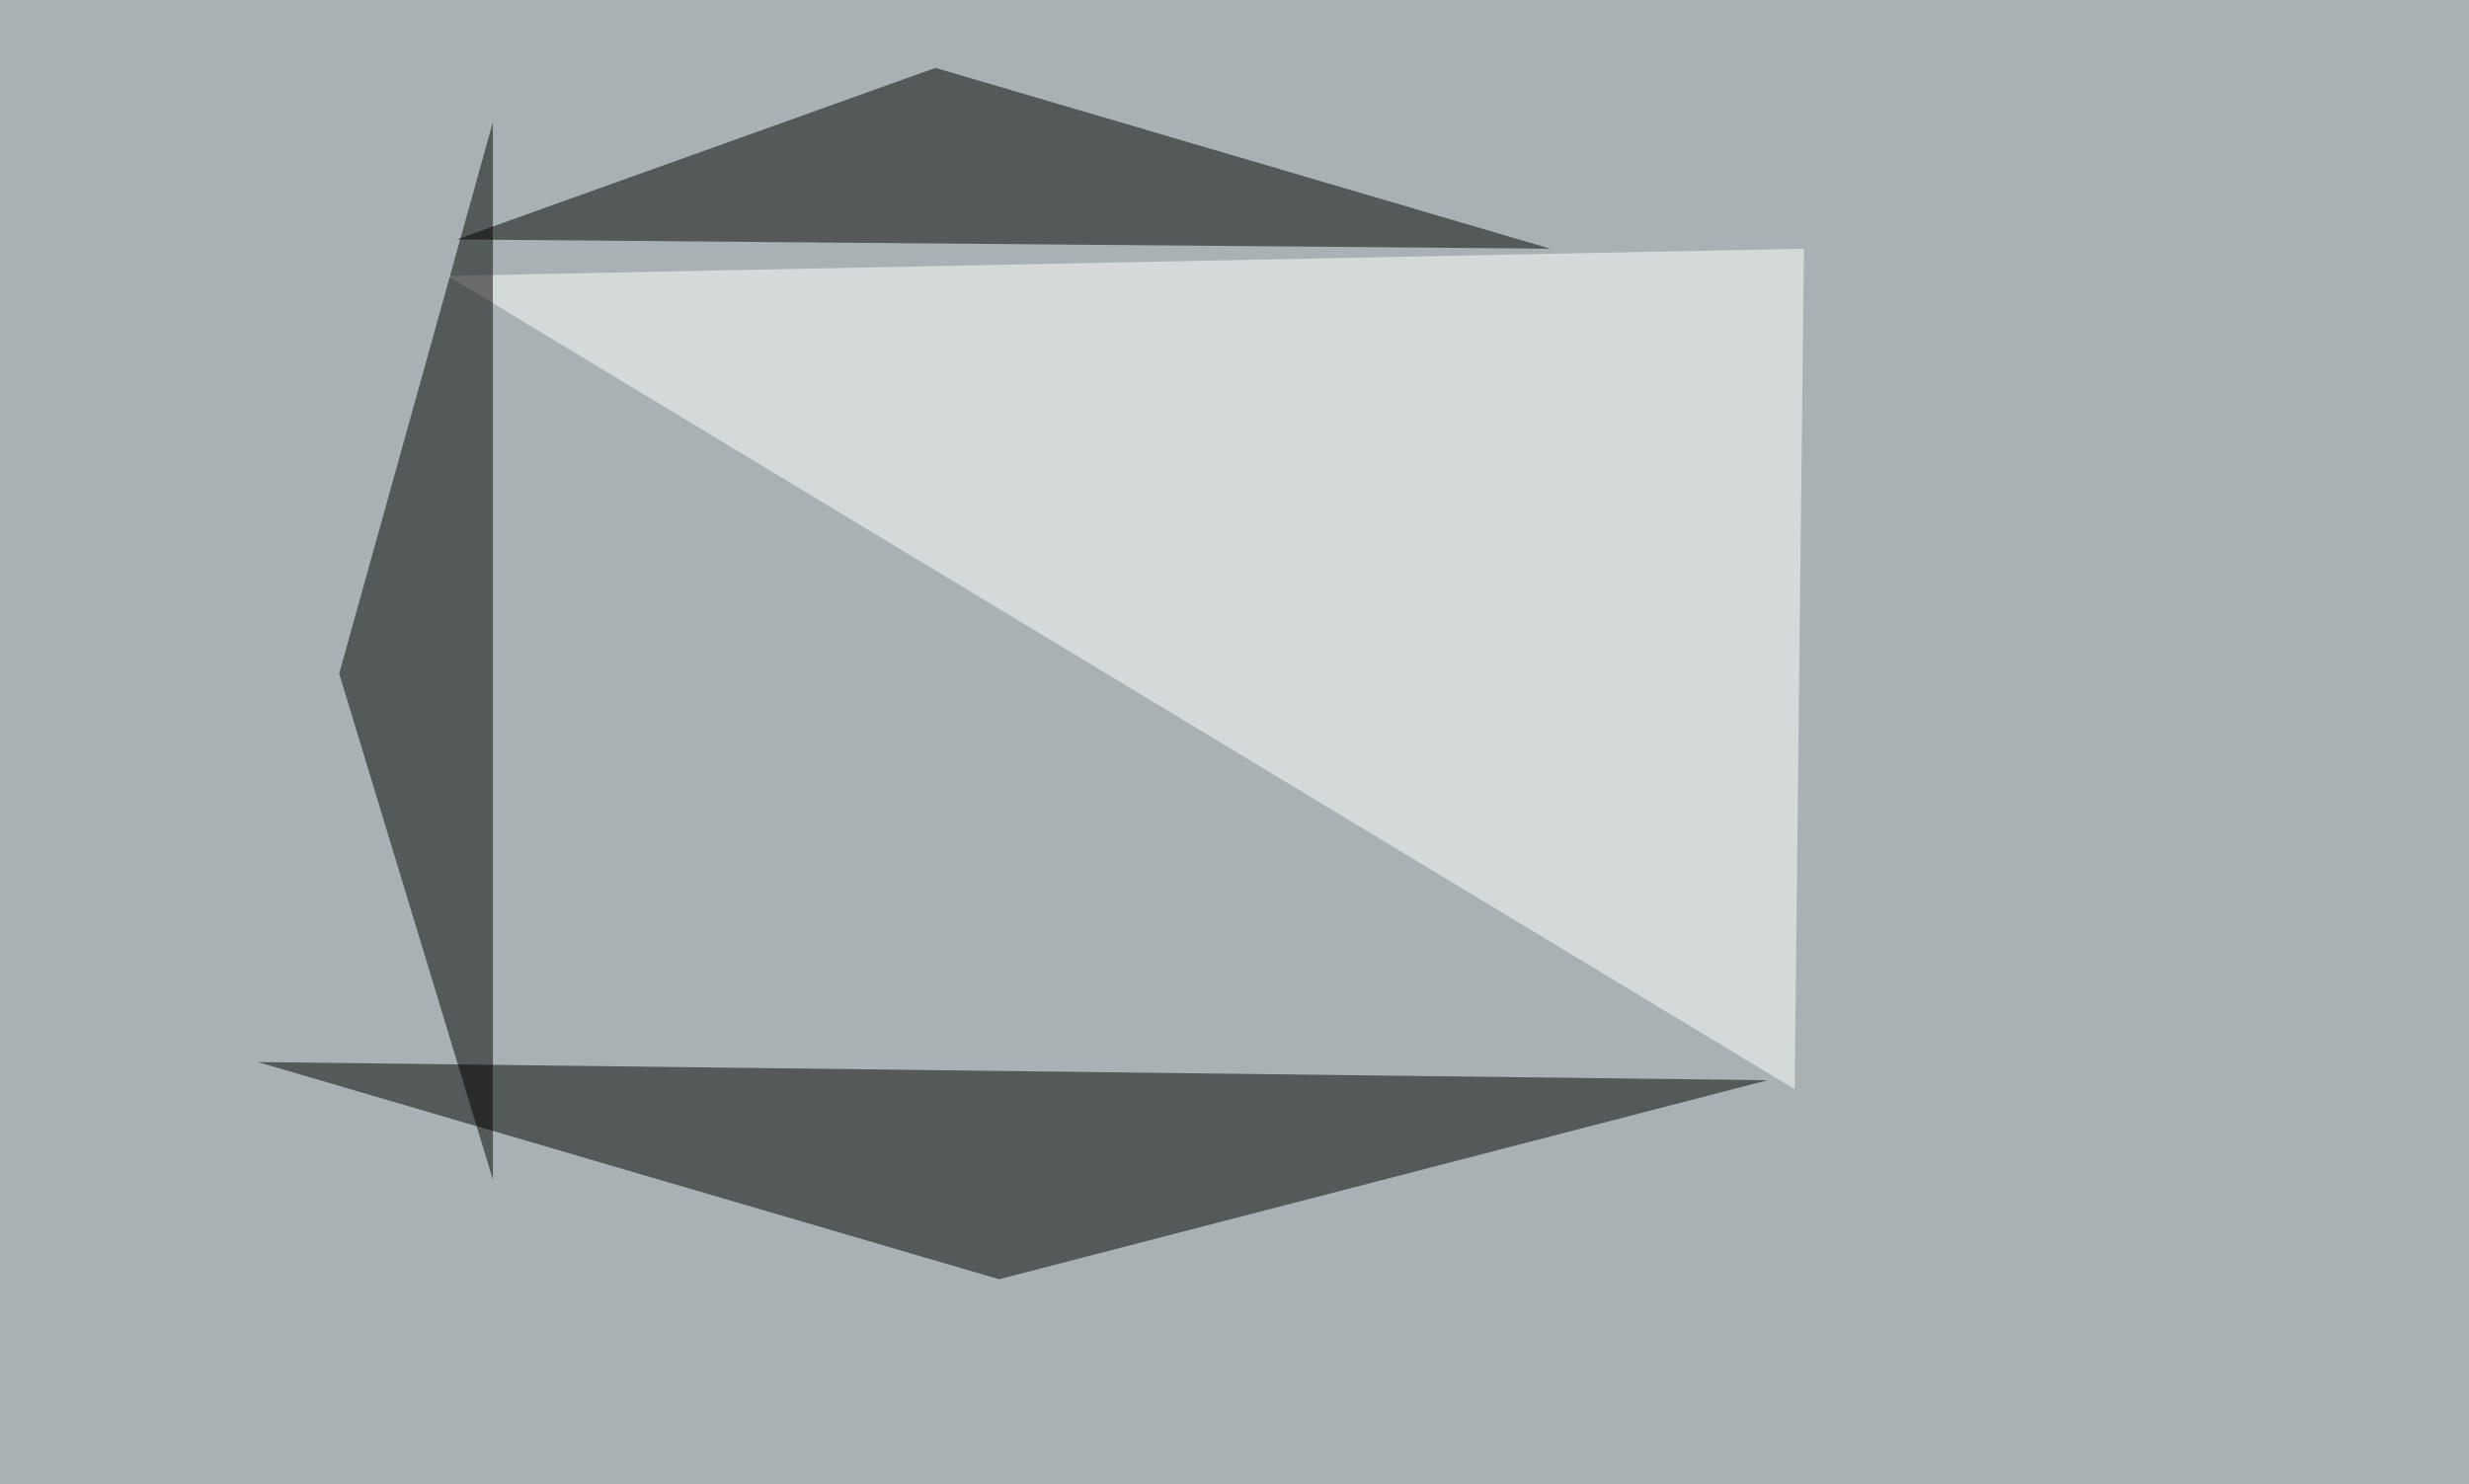
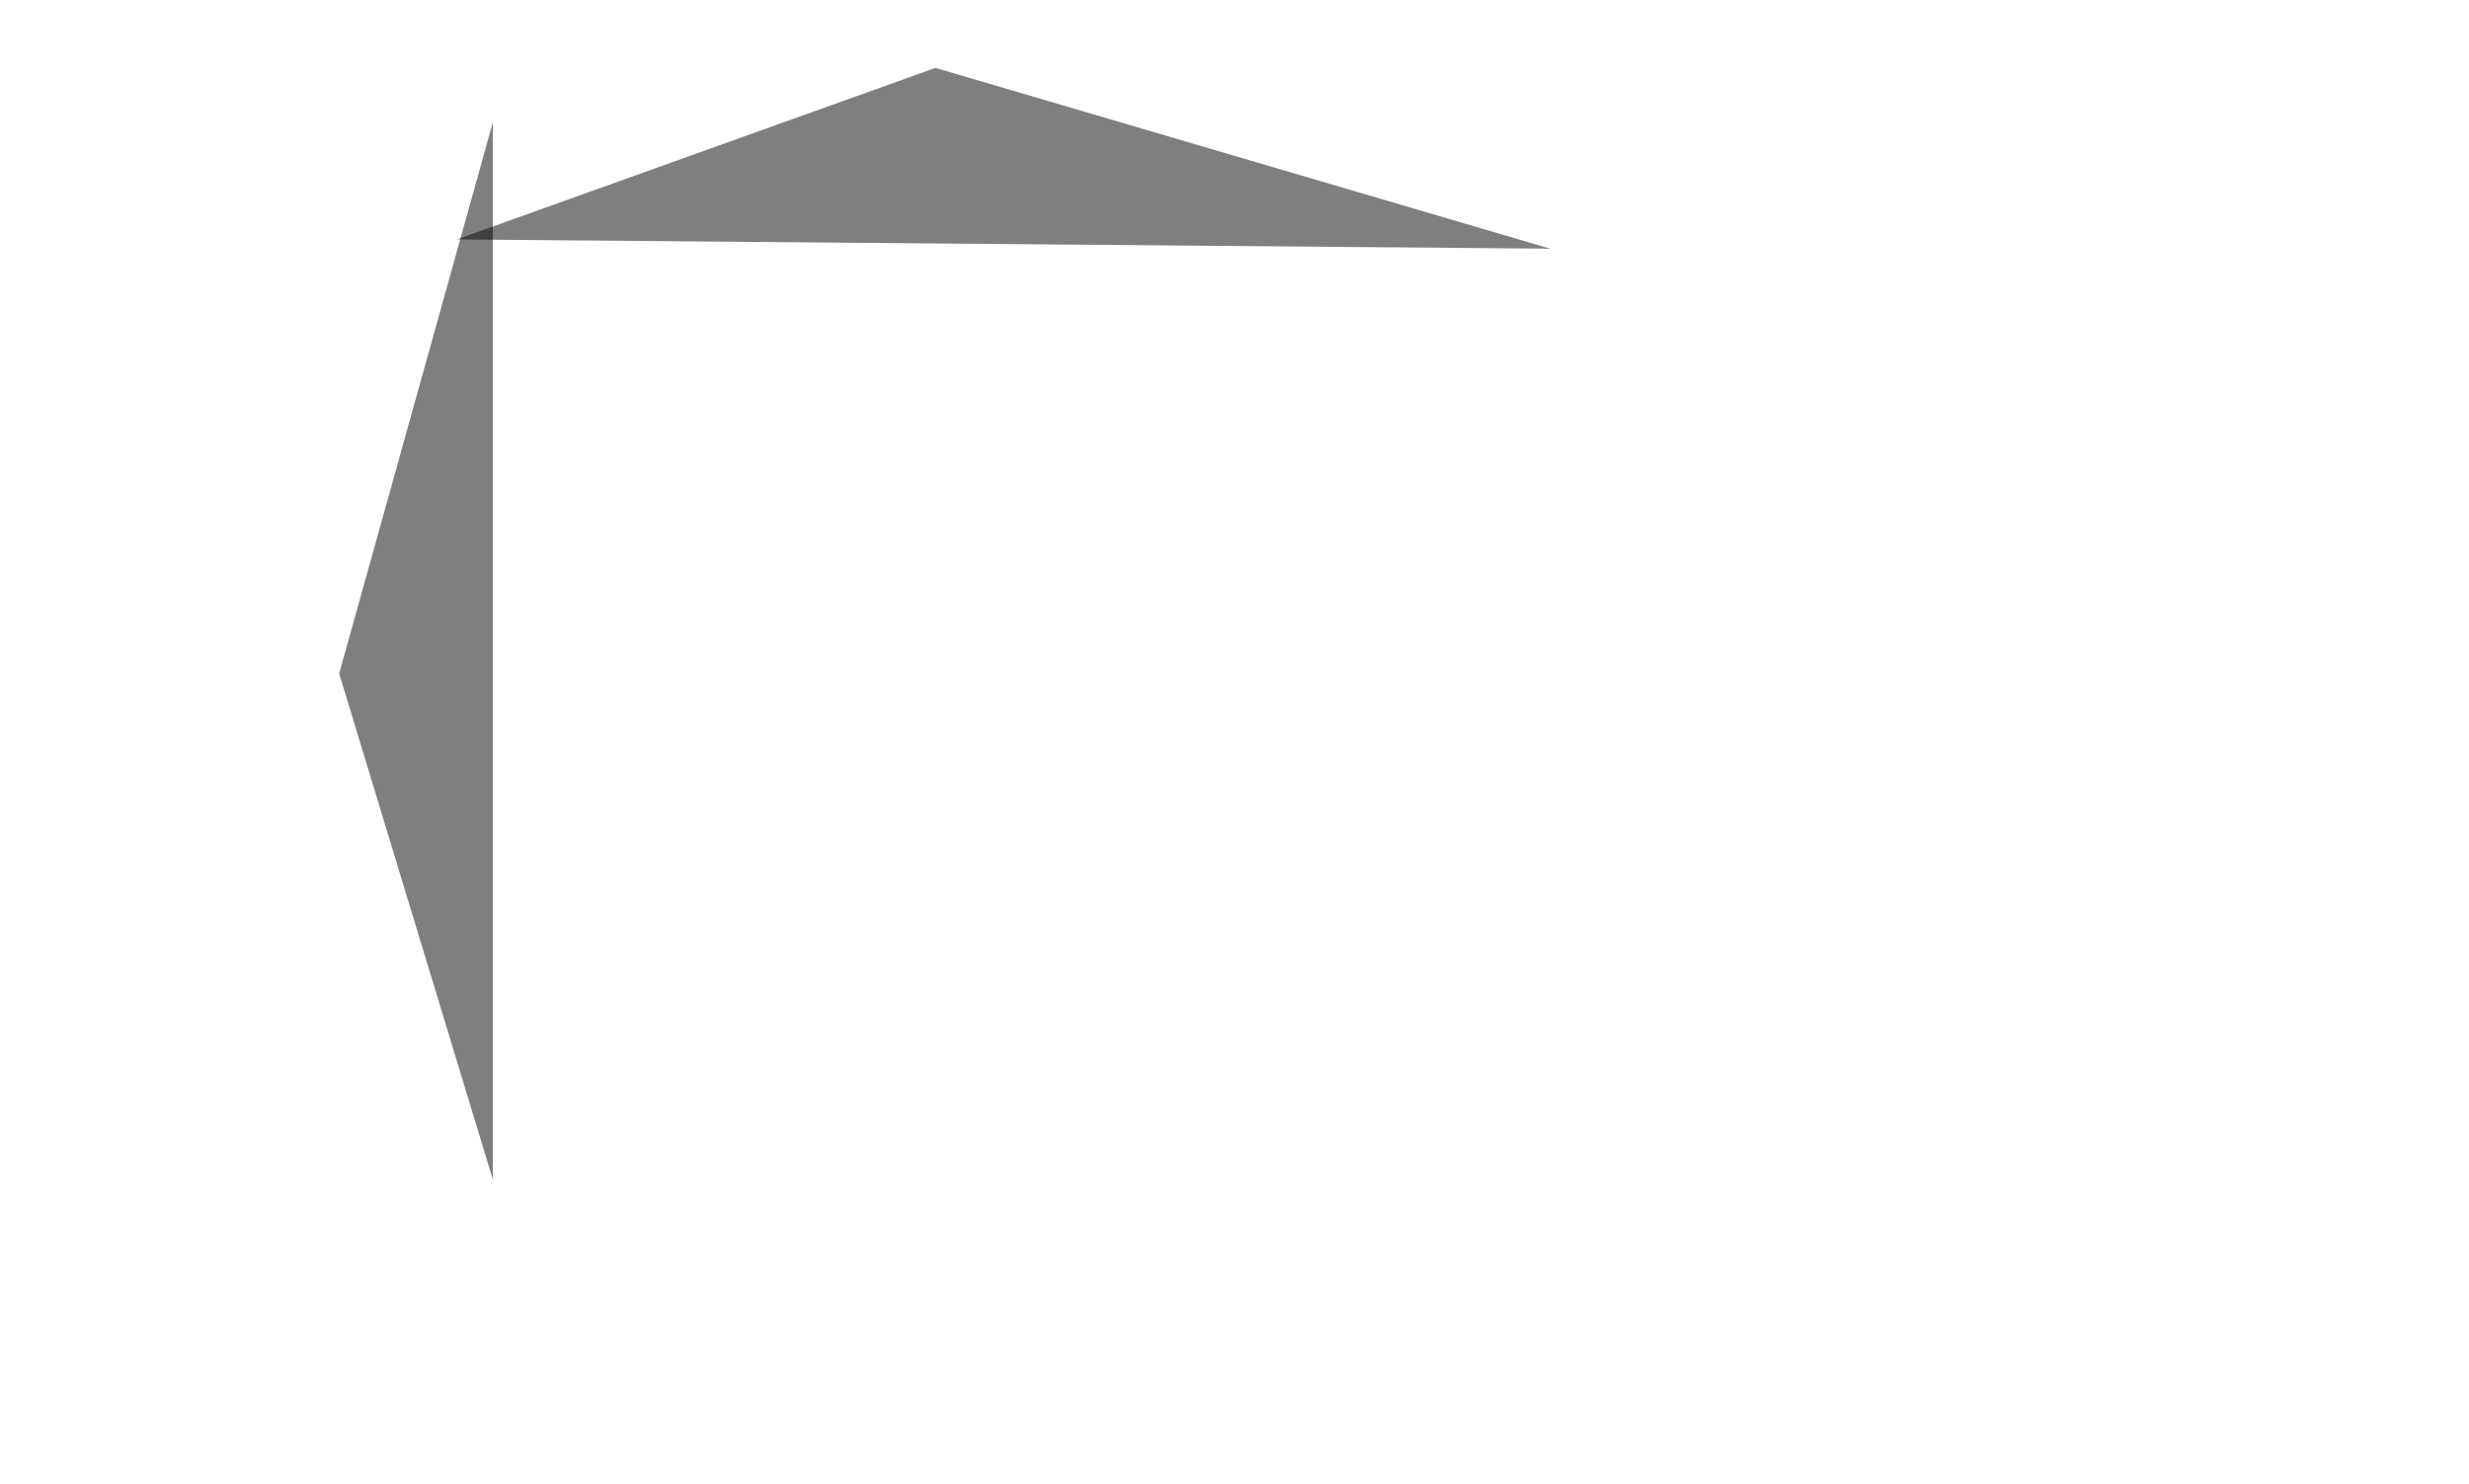
<svg xmlns="http://www.w3.org/2000/svg" width="800" height="481">
  <filter id="a">
    <feGaussianBlur stdDeviation="55" />
  </filter>
-   <rect width="100%" height="100%" fill="#a8b2b4" />
  <g filter="url(#a)">
    <g fill-opacity=".5">
-       <path d="M83.5 344.2l240.2 70.4 249-64.5z" />
-       <path fill="#fff" d="M145 89.4l439.5-8.8-3 272.4z" />
      <path d="M148 77.6L303.1 22l199.2 58.6z" />
      <path d="M109.9 218.3l49.8 164V39.6z" />
    </g>
  </g>
</svg>